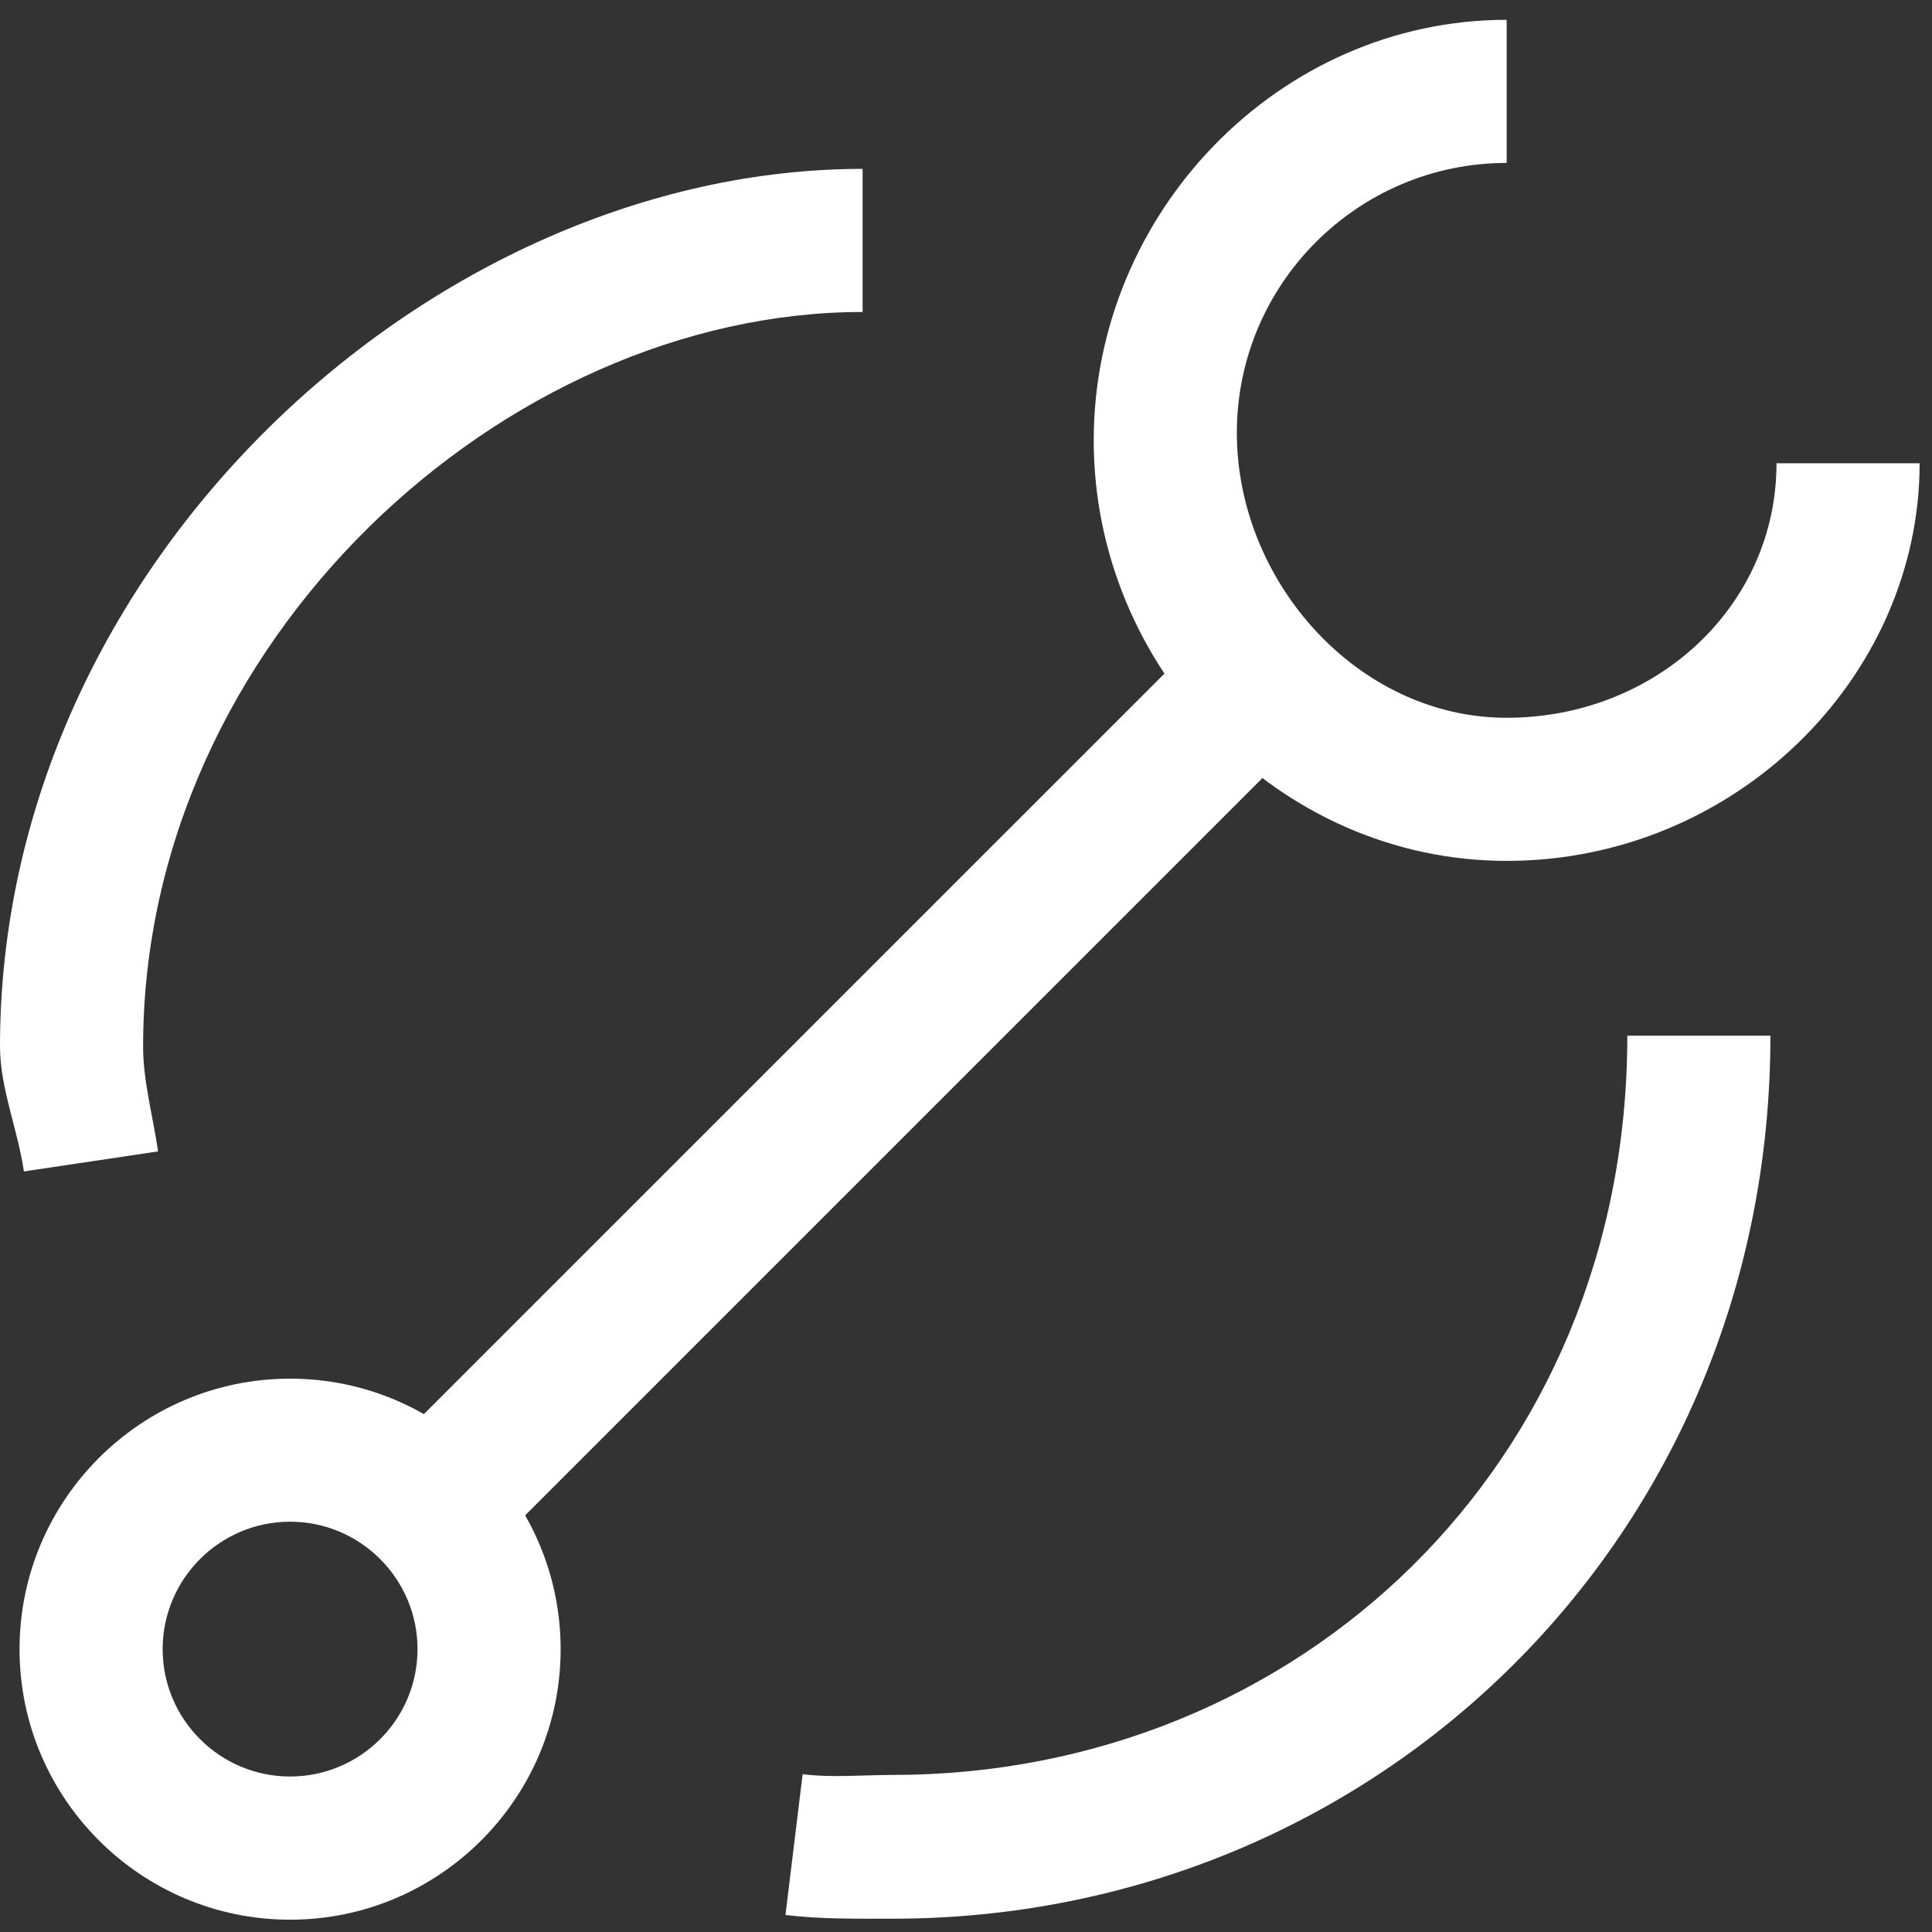
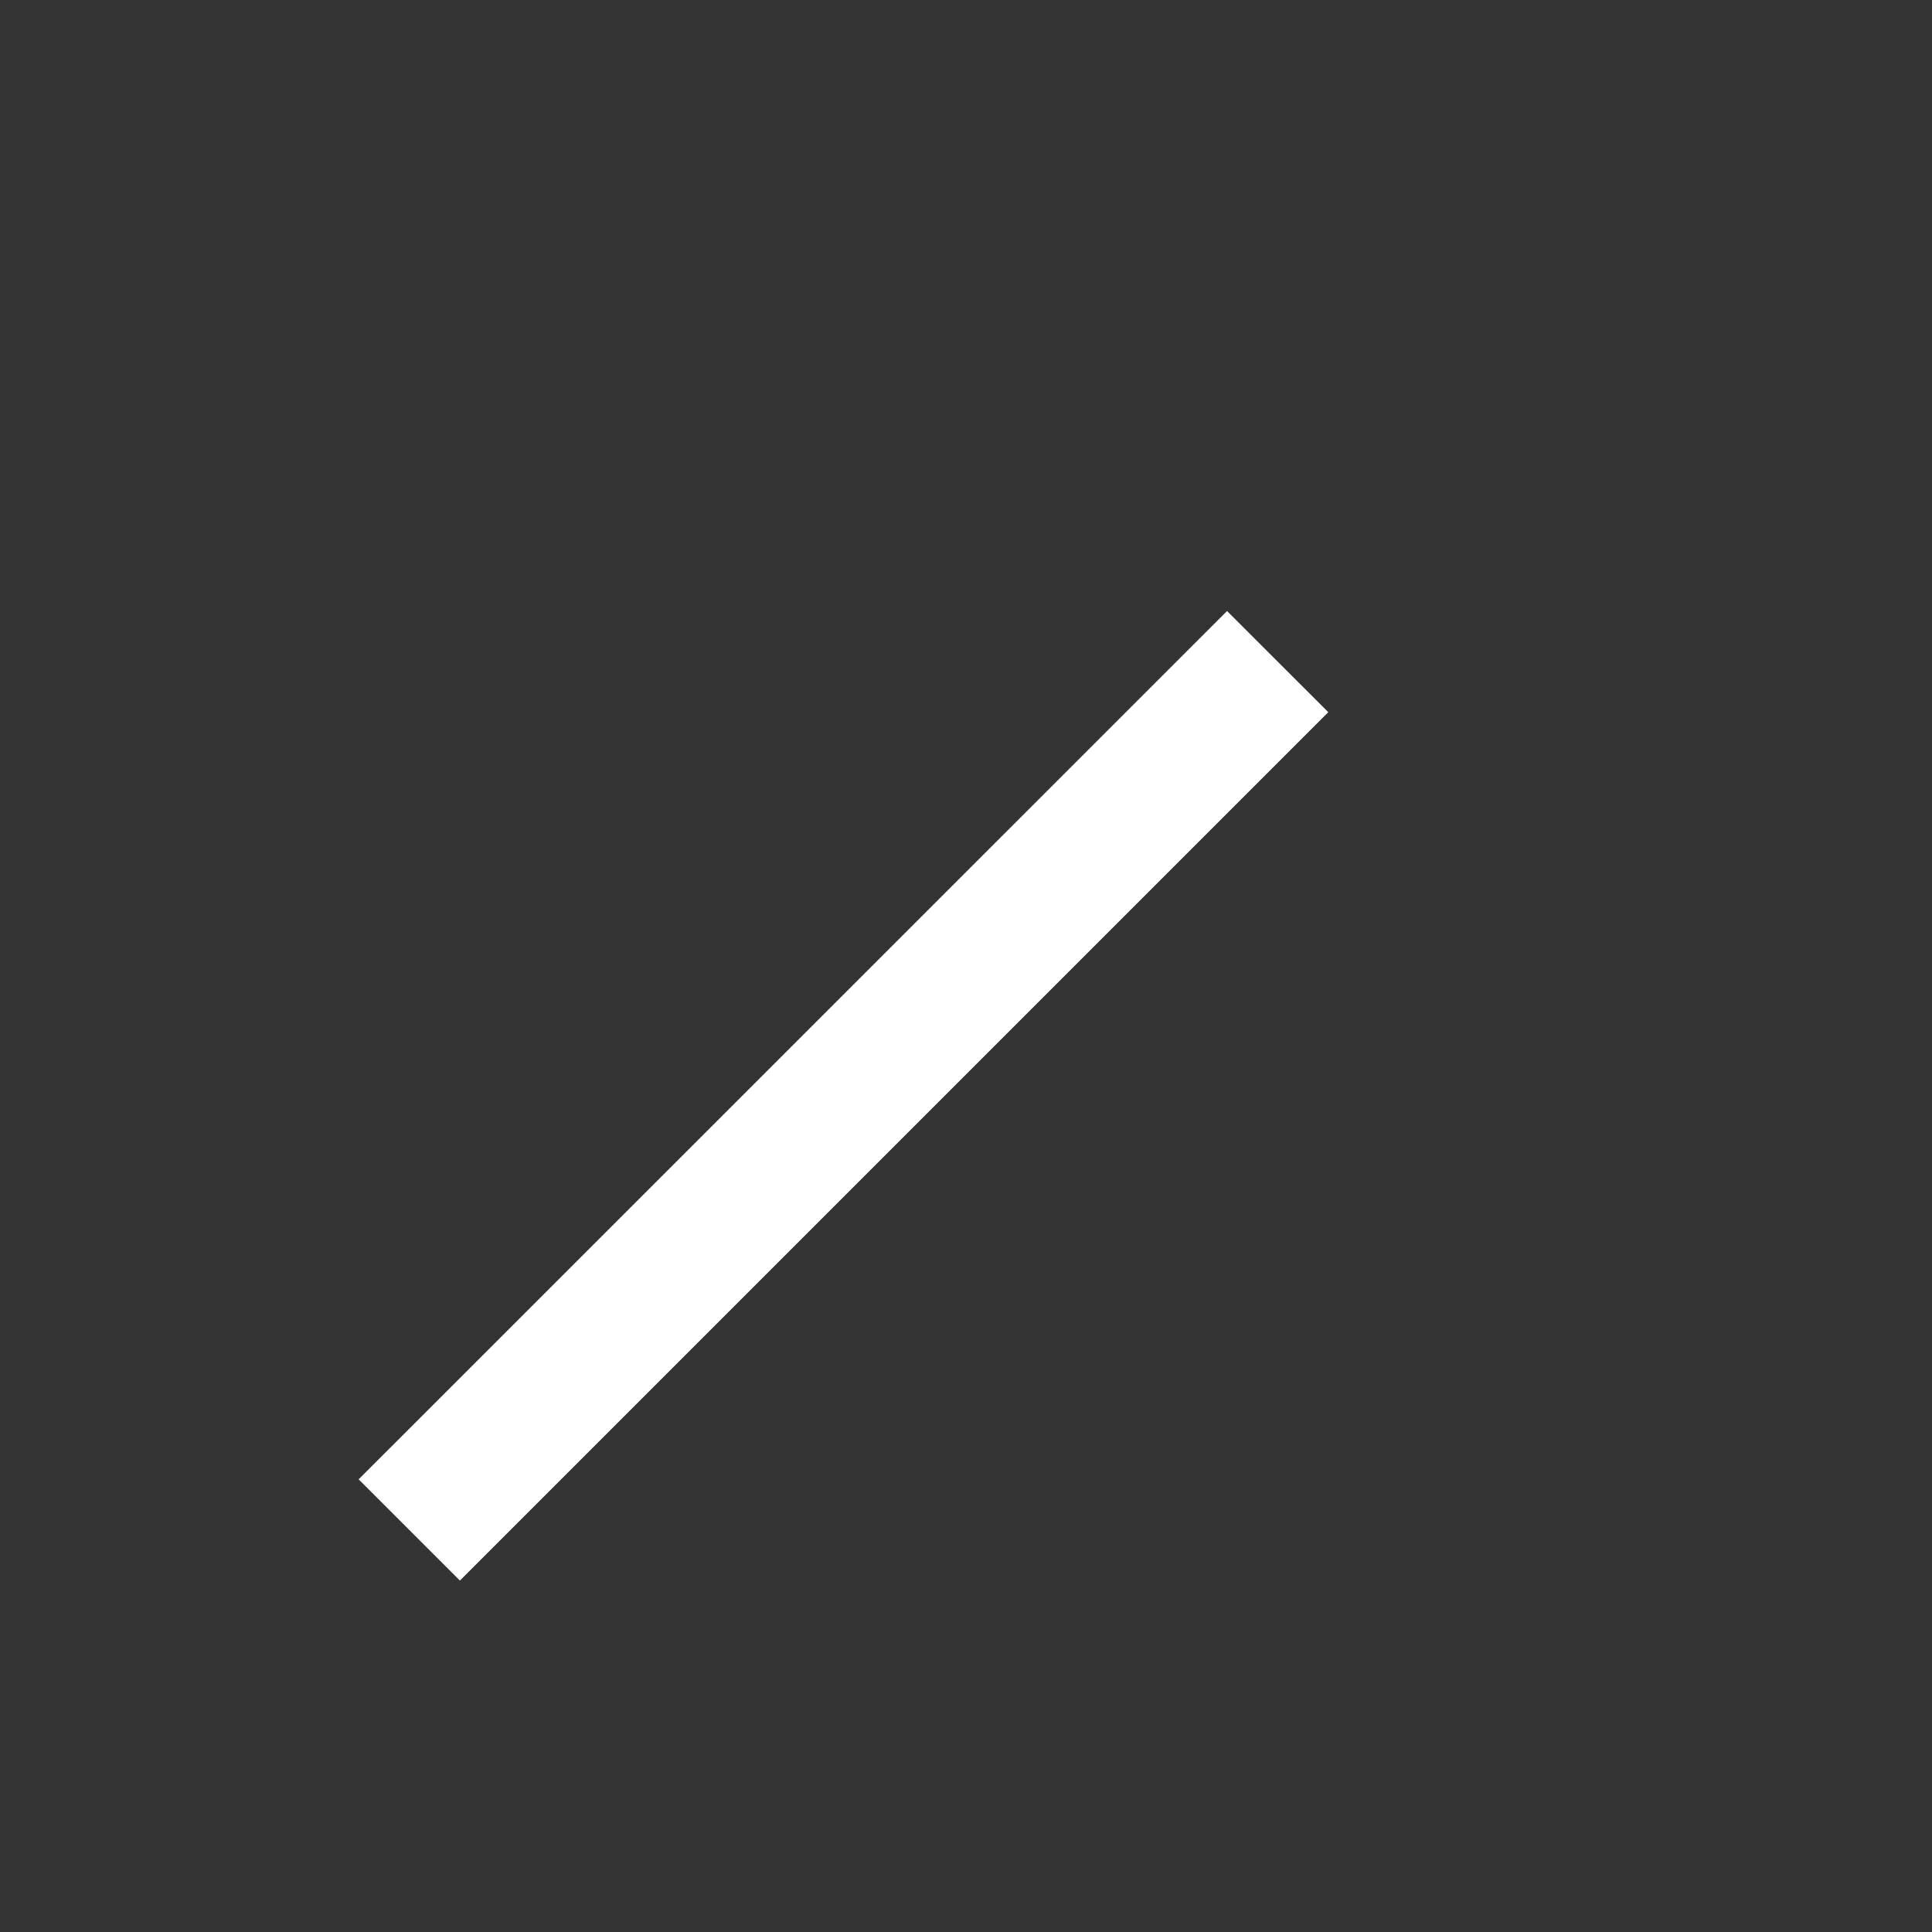
<svg xmlns="http://www.w3.org/2000/svg" width="27" height="27" viewBox="0 0 27 27" fill="none">
  <rect x="0" y="0" width="27" height="27" fill="#333333" stroke="none" />
-   <path d="M0.334 16.371C0.252 15.796 0 15.208 0 14.625C0 7.862 6.055 2.36 12.055 2.36V4.36C7.055 4.36 2 8.965 2 14.626C2 15.115 2.14 15.608 2.209 16.091L0.334 16.371Z" fill="white" />
-   <path d="M12.476 26.814C11.976 26.814 11.472 26.822 10.977 26.762L11.217 24.795C11.633 24.846 12.056 24.805 12.476 24.805C18.136 24.805 22.742 20.474 22.742 14.474H24.742C24.742 21.474 19.24 26.814 12.476 26.814Z" fill="white" />
-   <path d="M21.056 12.031C17.874 12.031 15.285 9.336 15.285 6.154C15.285 2.972 17.874 0.277 21.056 0.277V2.277C18.977 2.277 17.285 3.968 17.285 6.048C17.285 8.128 18.976 10.031 21.056 10.031C23.136 10.031 24.827 8.474 24.827 6.474H26.827C26.827 9.474 24.238 12.031 21.056 12.031Z" fill="white" />
-   <path d="M4.054 26.828C1.969 26.828 0.273 25.132 0.273 23.048C0.273 20.963 1.969 19.267 4.054 19.267C6.139 19.267 7.835 20.963 7.835 23.048C7.835 25.131 6.139 26.828 4.054 26.828ZM4.054 21.266C3.072 21.266 2.273 22.065 2.273 23.047C2.273 24.028 3.072 24.827 4.054 24.827C5.036 24.827 5.835 24.028 5.835 23.047C5.835 22.065 5.036 21.266 4.054 21.266Z" fill="white" />
  <path d="M18.563 9.953L17.148 8.539L5.012 20.674L6.427 22.089L18.563 9.953Z" fill="white" />
</svg>